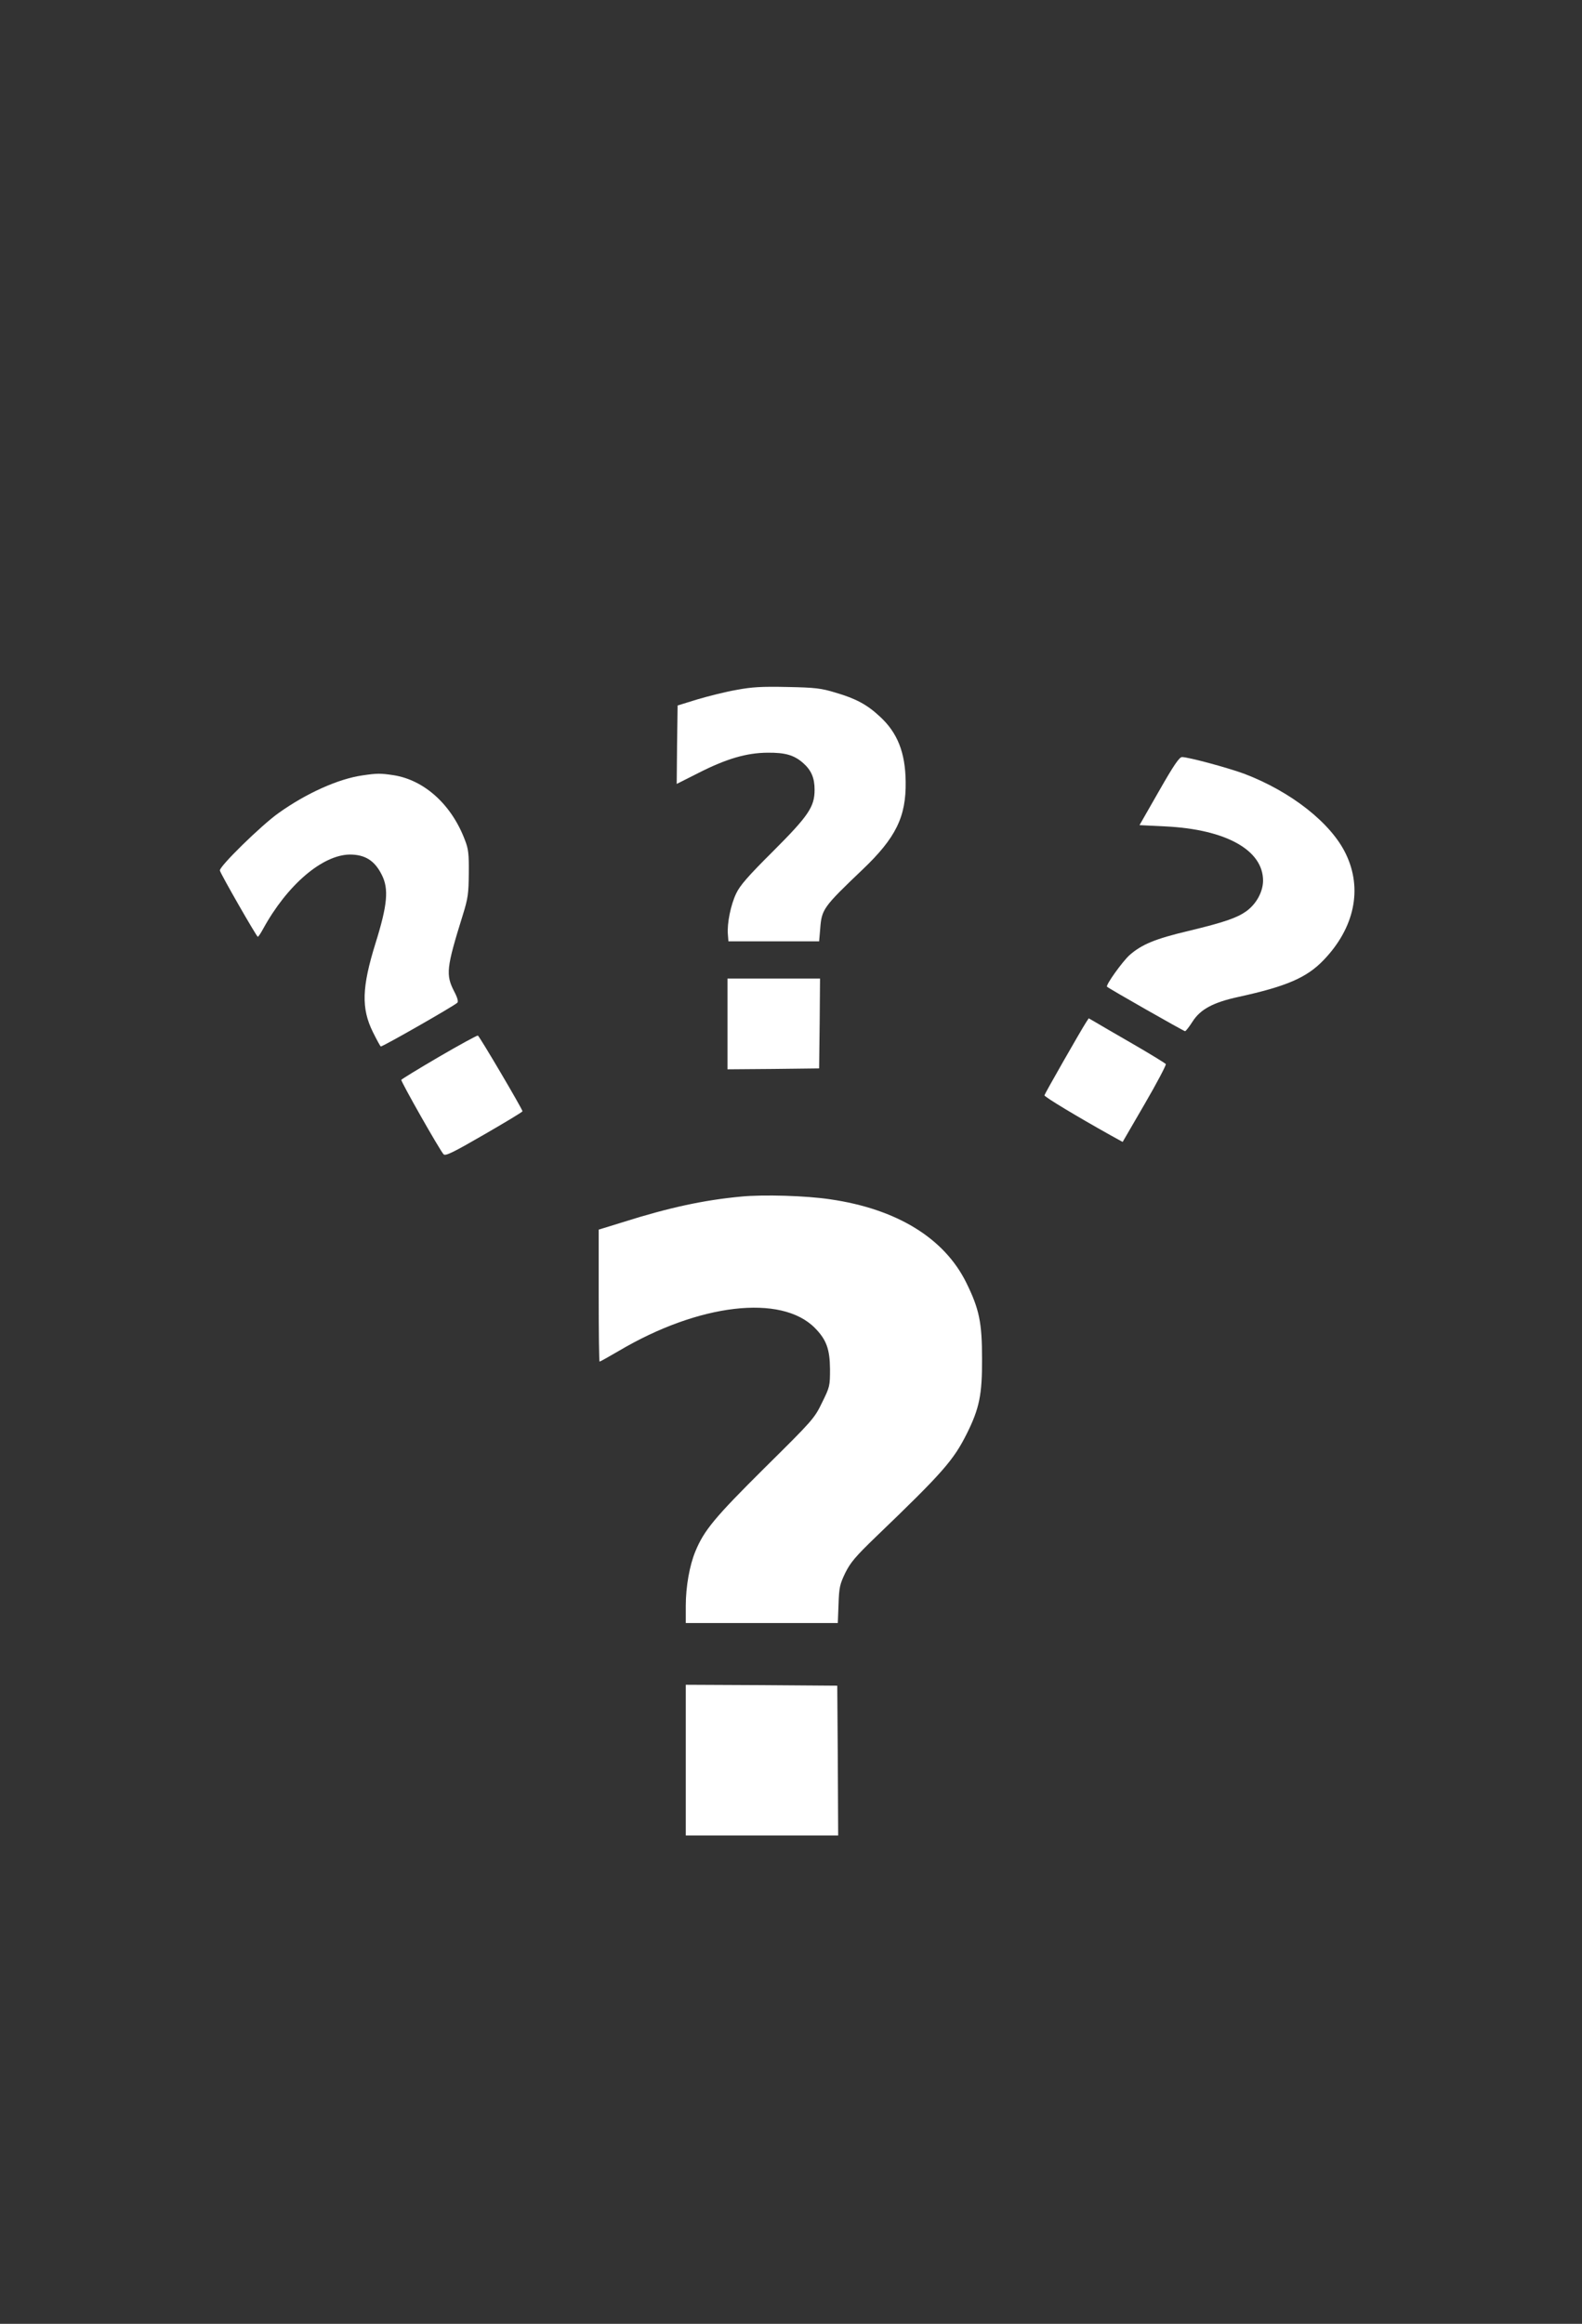
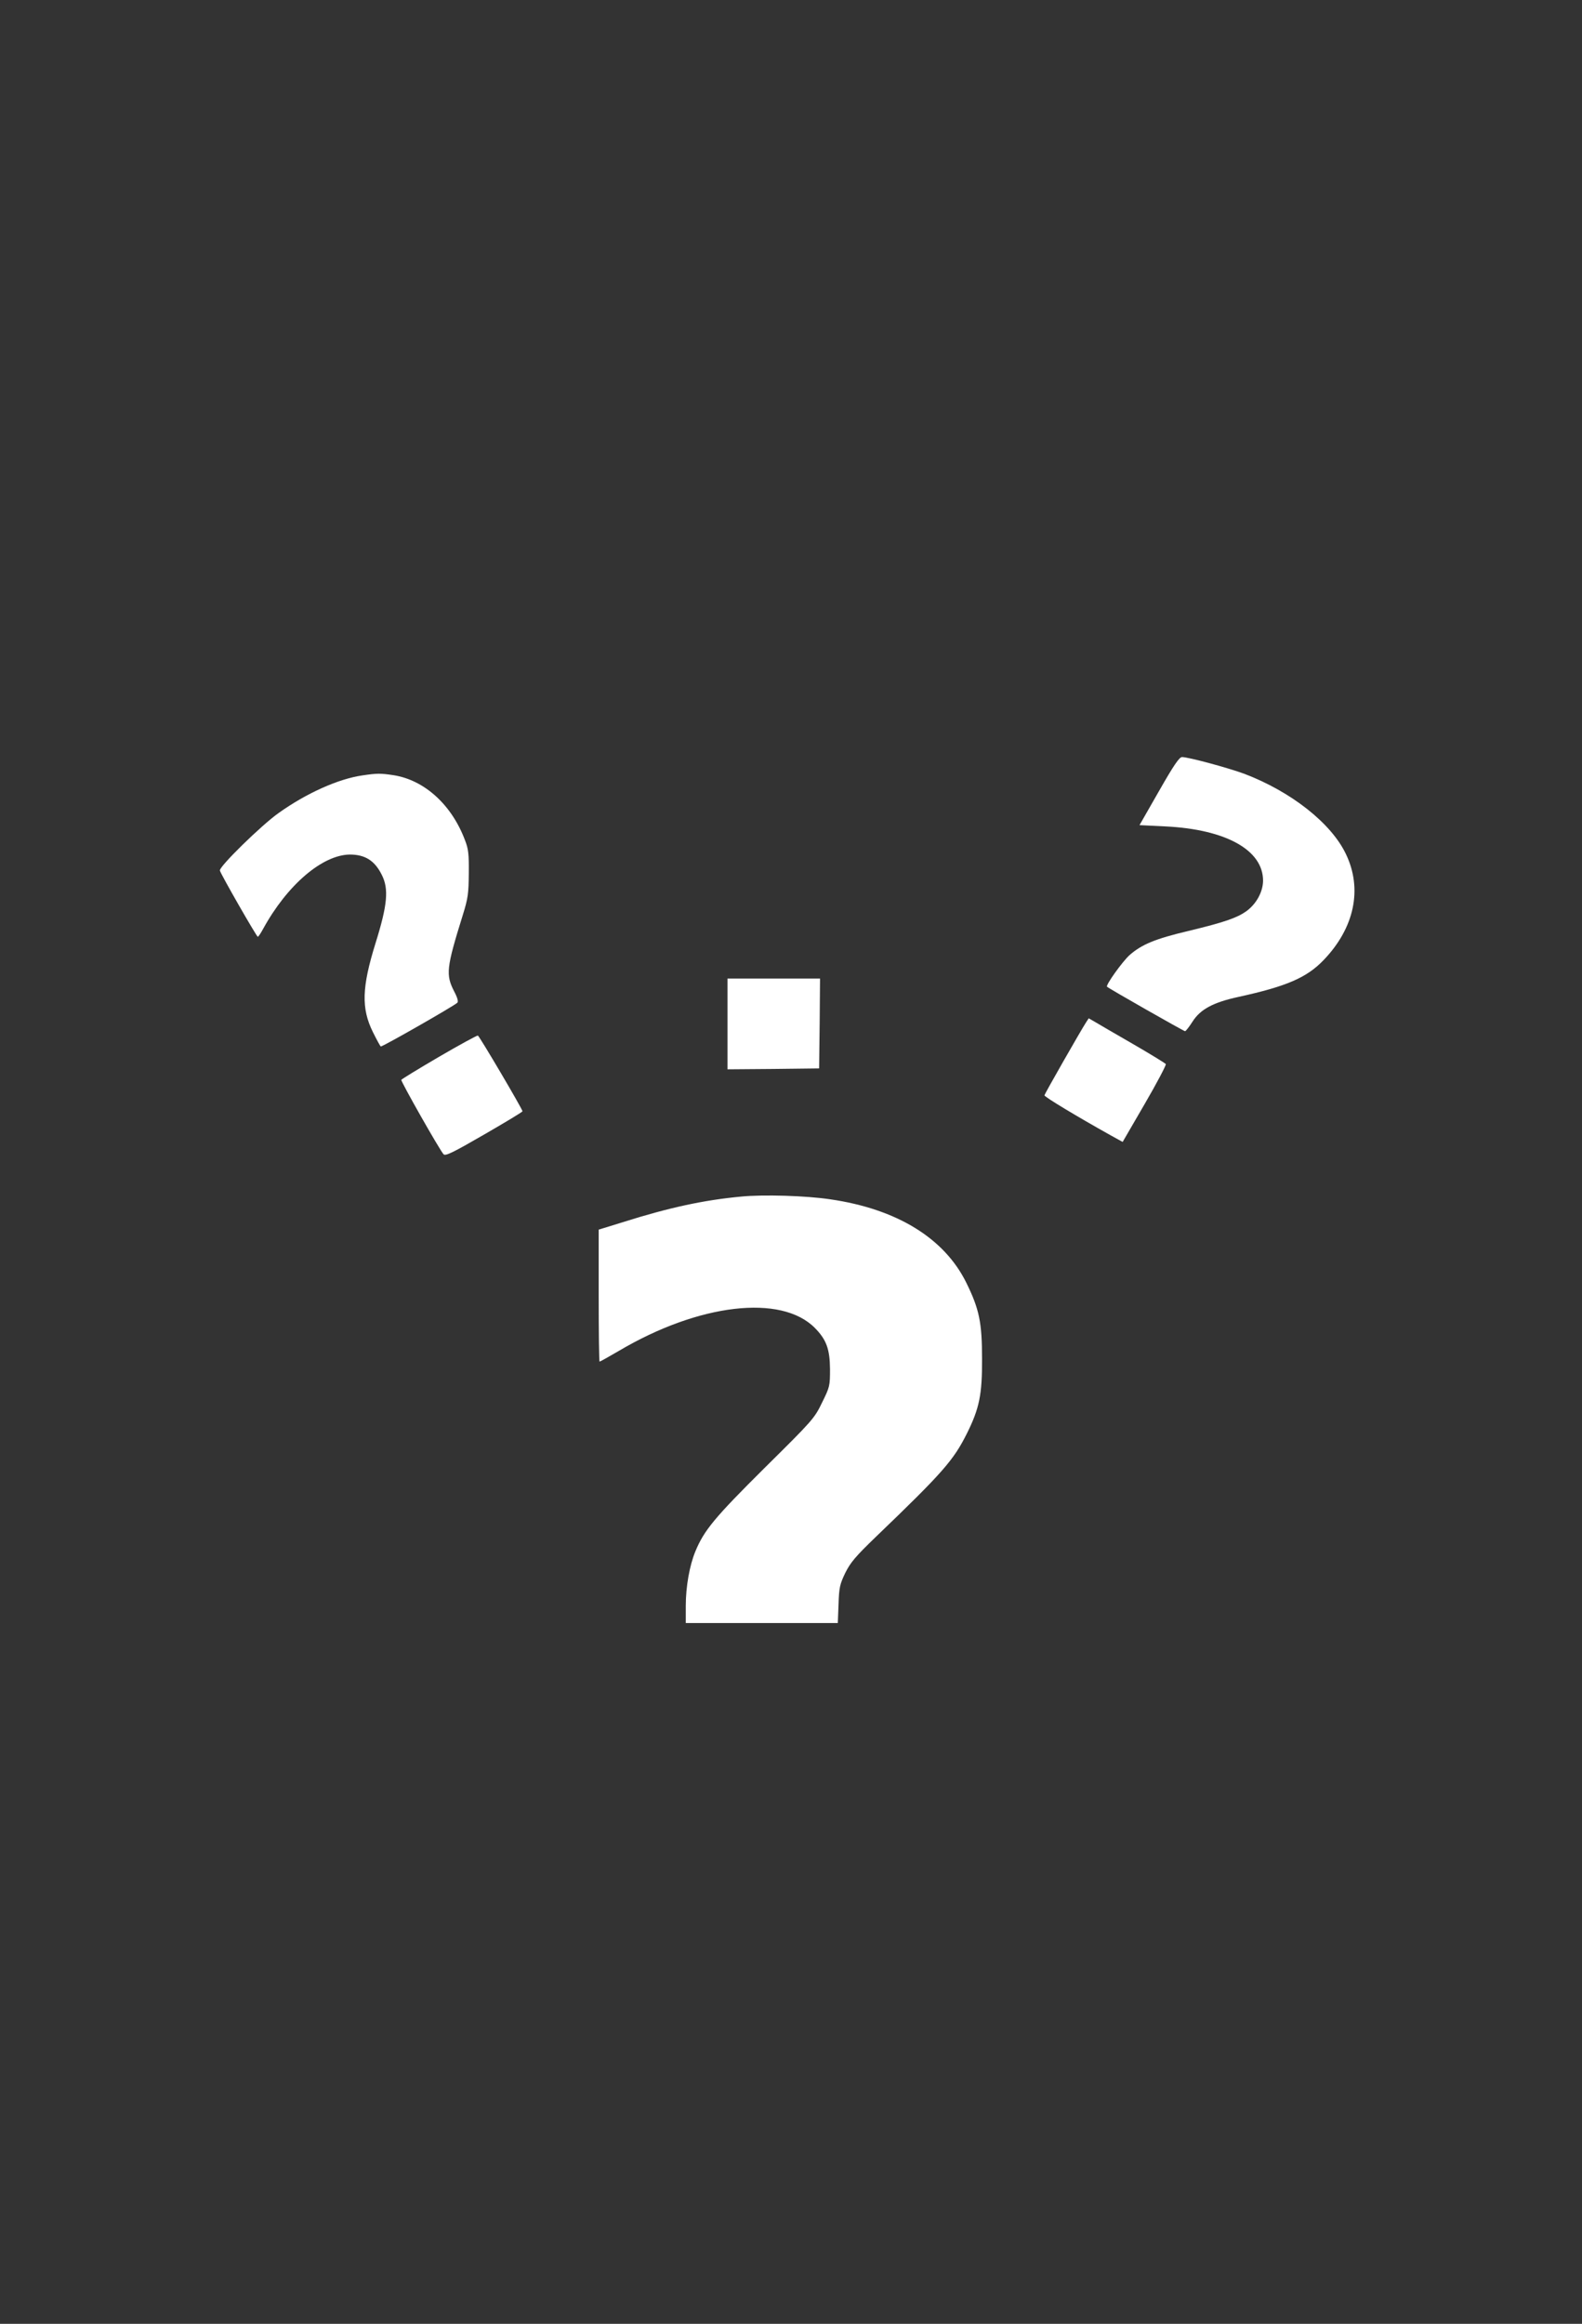
<svg xmlns="http://www.w3.org/2000/svg" version="1.0" width="872pt" height="1280pt" viewBox="0 0 872 1280" preserveAspectRatio="xMidYMid meet">
  <rect x="0" y="0" width="872" height="1280" fill="#333333" stroke="none" />
  <g transform="translate(0,1280) scale(0.1,-0.1)" fill="#ffffff" stroke="none">
-     <path d="M4060 9000 c-58 -10 -154 -34 -215 -52 l-110 -34 -3 -216 -2 -216 123 62 c152 77 262 109 377 110 98 1 147 -13 197 -57 45 -40 63 -82 63 -147 0 -94 -33 -143 -229 -339 -137 -136 -183 -189 -203 -232 -30 -62 -51 -165 -46 -225 l3 -39 250 0 250 0 6 70 c8 107 17 119 233 325 184 175 241 291 238 485 -2 160 -45 269 -142 358 -71 66 -132 99 -245 132 -79 24 -111 28 -265 31 -142 3 -195 0 -280 -16z" />
    <path d="M6388 8442 l-107 -187 142 -7 c335 -16 540 -131 539 -300 -1 -61 -37 -127 -92 -167 -52 -37 -121 -61 -320 -109 -182 -43 -257 -74 -324 -133 -39 -35 -133 -166 -124 -174 8 -9 423 -245 430 -245 4 0 23 24 42 54 43 67 114 105 253 135 265 58 376 106 469 203 170 177 215 391 123 583 -81 171 -303 345 -561 443 -93 34 -308 92 -343 92 -15 -1 -45 -44 -127 -188z" />
    <path d="M1998 8529 c-133 -19 -309 -98 -462 -207 -95 -67 -329 -296 -324 -317 4 -19 202 -364 209 -365 3 0 16 19 29 43 133 243 327 408 478 410 84 0 137 -33 176 -111 40 -78 32 -166 -34 -377 -76 -244 -79 -359 -15 -489 21 -42 40 -78 44 -80 6 -4 404 223 422 241 6 6 1 27 -17 61 -48 93 -44 130 47 422 29 93 32 119 33 230 1 105 -2 134 -21 182 -73 195 -223 331 -393 358 -73 11 -91 11 -172 -1z" />
    <path d="M4010 7160 l0 -250 253 2 252 3 3 248 2 247 -255 0 -255 0 0 -250z" />
    <path d="M5986 7168 c-28 -43 -228 -393 -229 -401 -2 -8 183 -119 364 -220 l67 -37 122 210 c67 115 119 214 116 219 -4 5 -85 55 -182 111 -97 56 -192 111 -210 122 l-33 19 -15 -23z" />
    <path d="M2420 6979 c-113 -66 -206 -123 -208 -127 -3 -9 212 -388 233 -410 10 -11 51 9 224 109 116 67 211 124 211 128 -1 13 -238 415 -246 417 -5 1 -101 -51 -214 -117z" />
    <path d="M4085 6209 c-204 -19 -396 -60 -652 -141 l-133 -41 0 -364 c0 -200 2 -363 5 -363 3 0 51 27 106 59 441 261 896 314 1081 126 63 -64 82 -116 83 -226 0 -93 -1 -98 -44 -185 -42 -87 -51 -97 -316 -359 -276 -274 -334 -344 -382 -460 -32 -77 -53 -194 -53 -300 l0 -95 419 0 419 0 4 103 c3 93 7 110 37 173 29 58 56 90 169 199 371 356 428 422 502 570 68 137 84 213 83 410 0 200 -15 274 -87 420 -121 245 -383 406 -750 459 -133 20 -367 27 -491 15z" />
-     <path d="M3780 3105 l0 -415 420 0 420 0 -2 413 -3 412 -417 3 -418 2 0 -415z" />
  </g>
</svg>